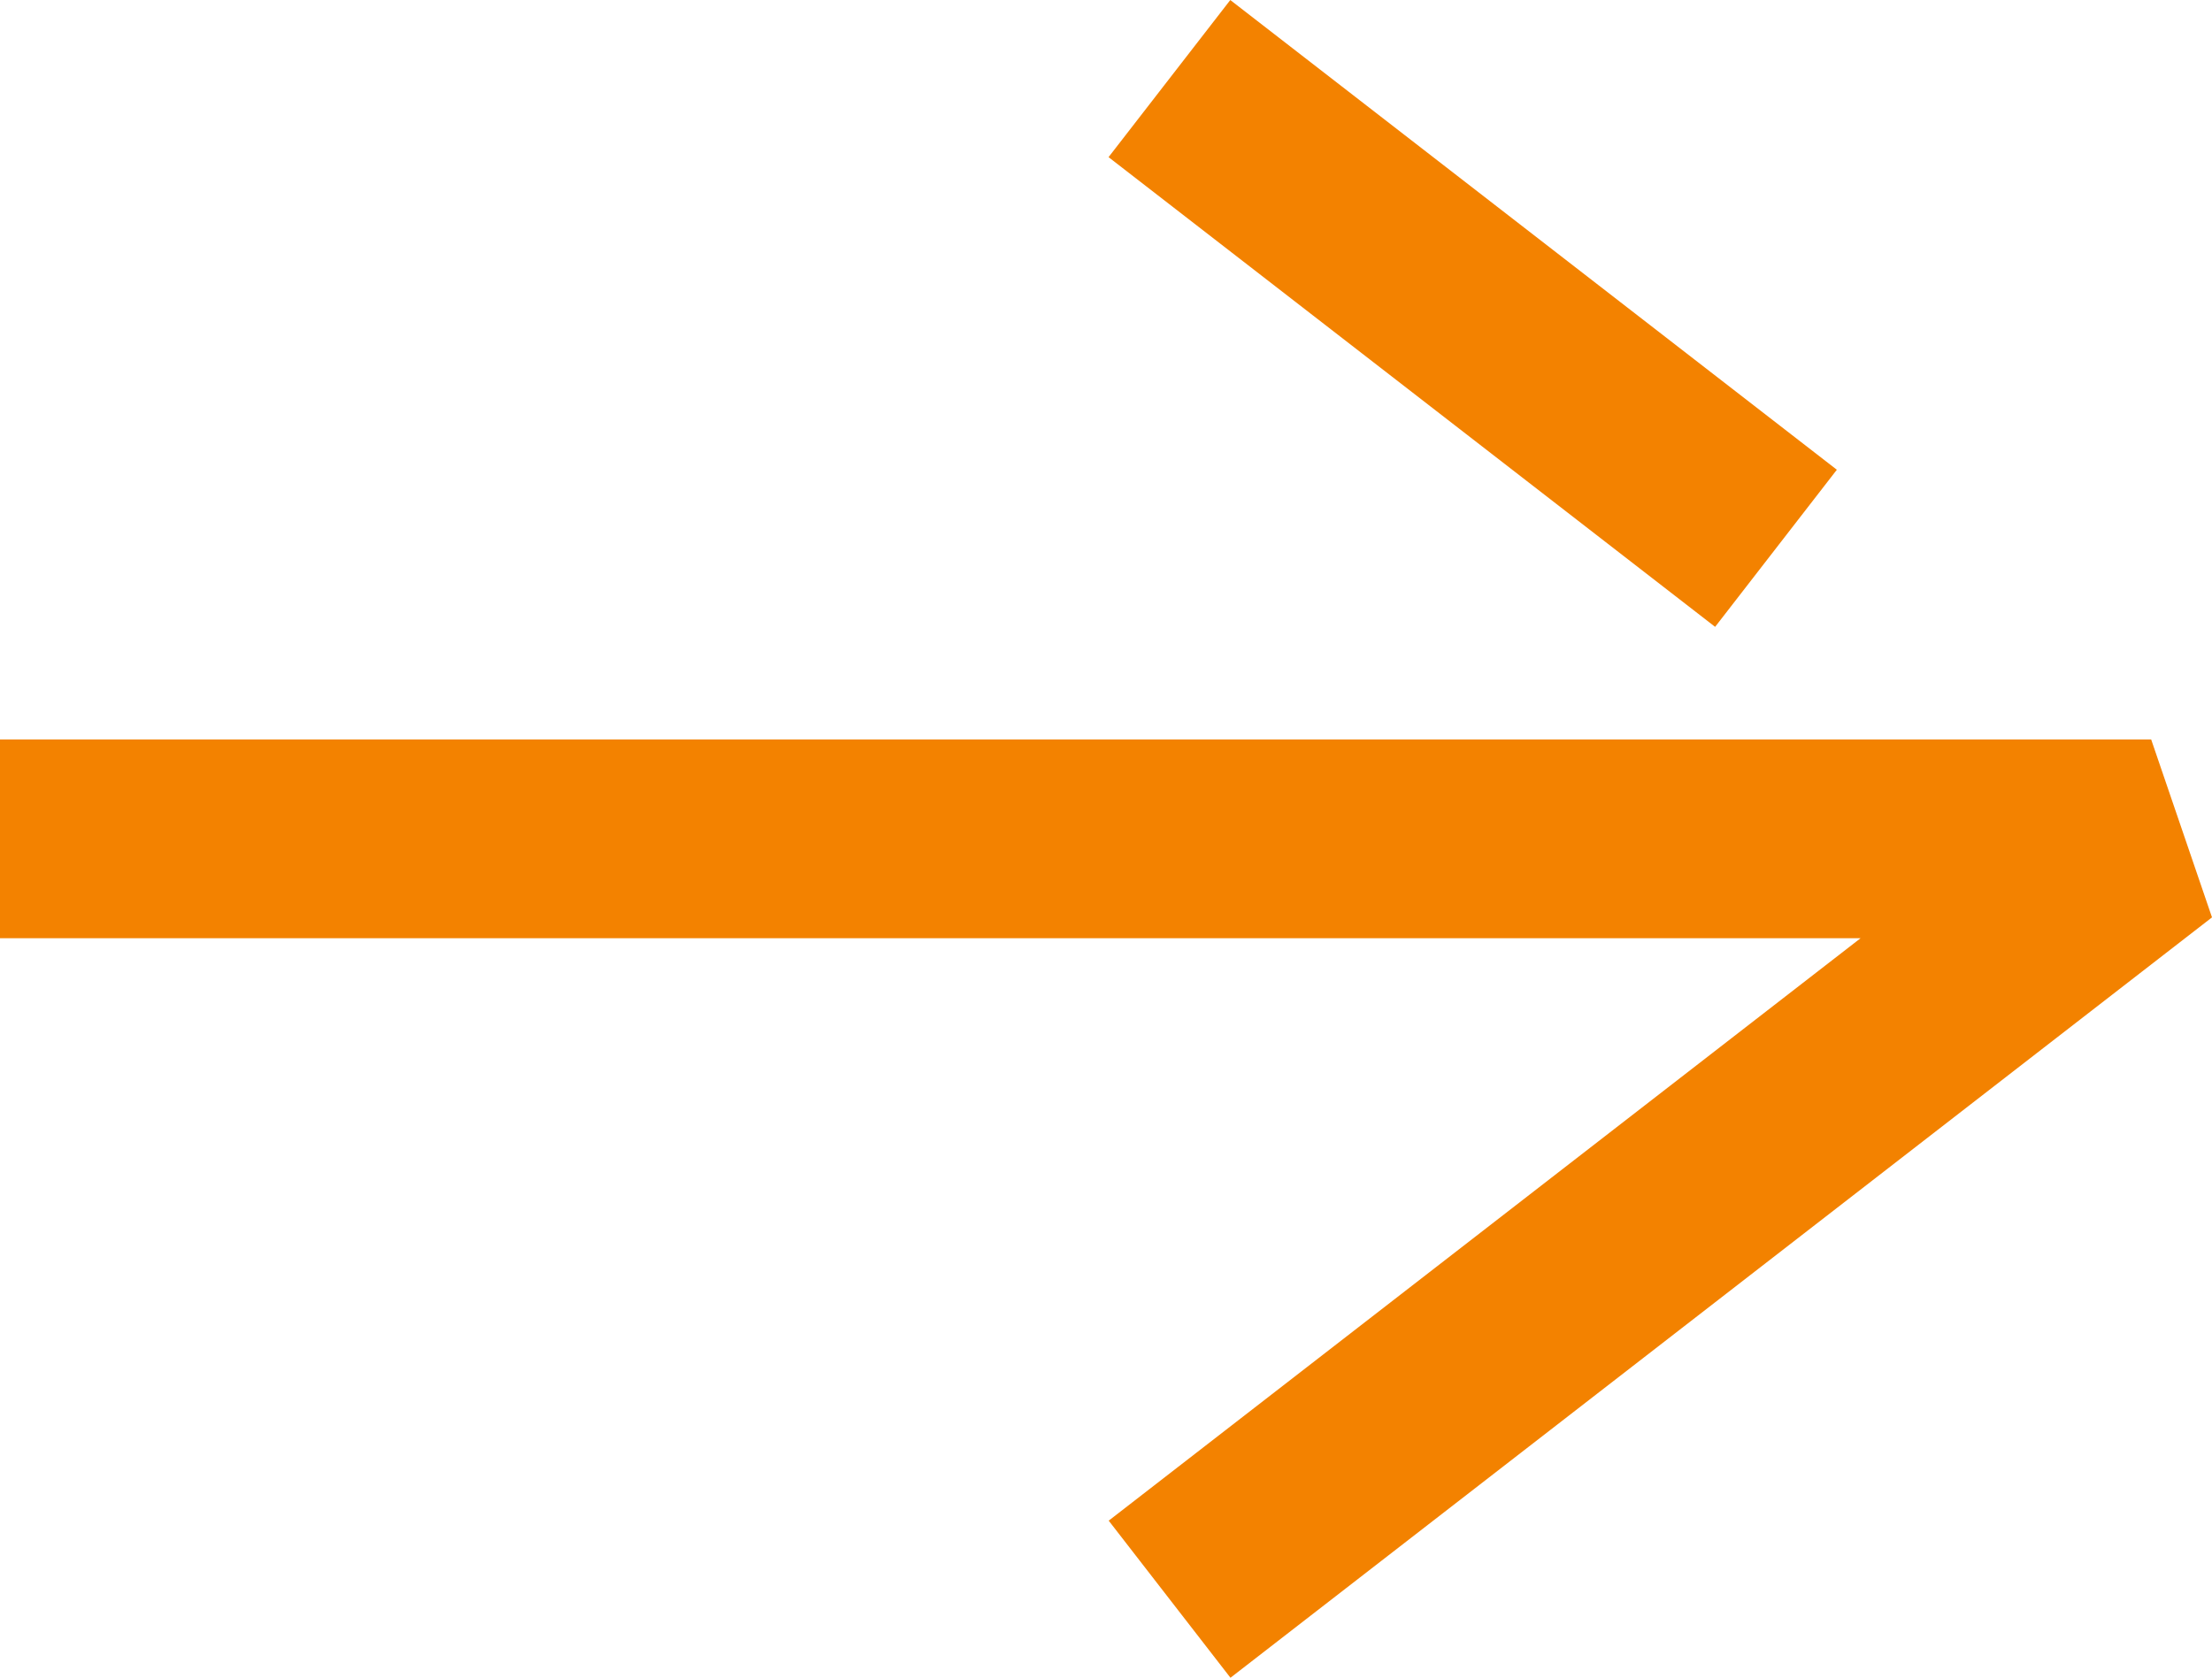
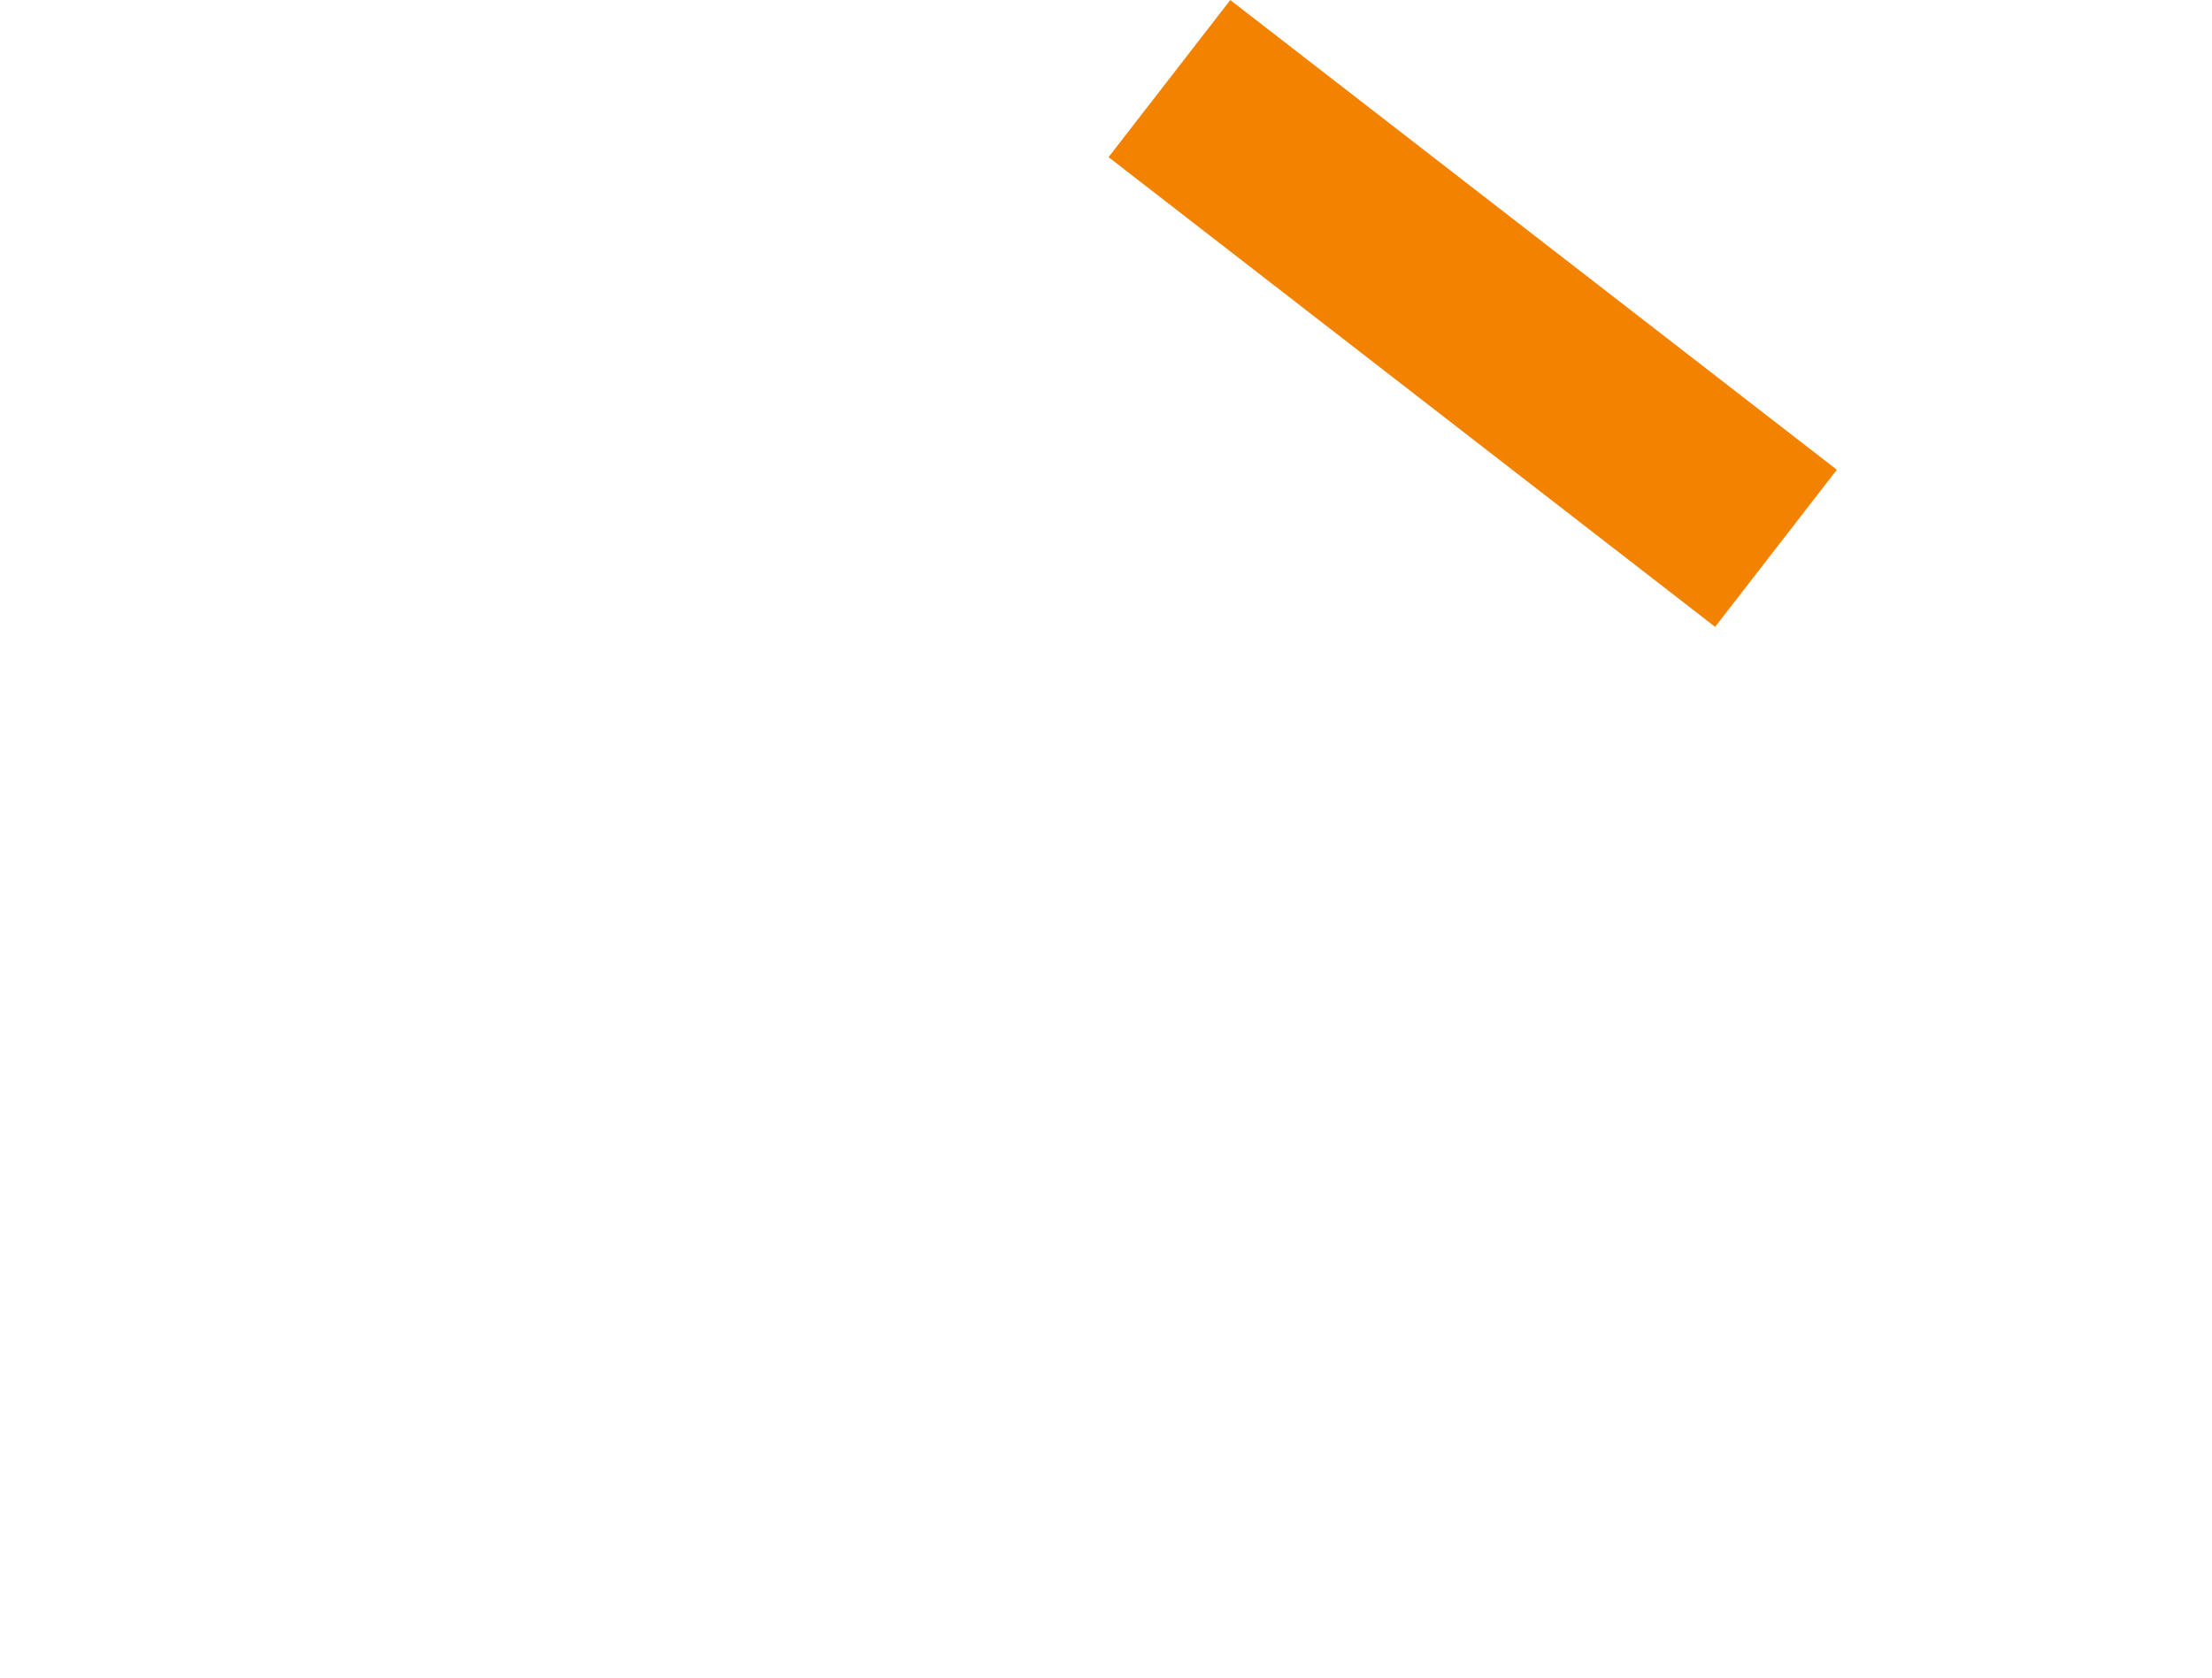
<svg xmlns="http://www.w3.org/2000/svg" id="グループ_163" data-name="グループ 163" width="44.511" height="33.77" viewBox="0 0 44.511 33.77">
-   <path id="パス_39" data-name="パス 39" d="M0,14.884v4H37.44L22.31,30.608l2.45,3.162L44.511,18.465l-1.224-3.581Z" fill="#f38200" />
  <rect id="長方形_239" data-name="長方形 239" width="4" height="15.439" transform="translate(22.307 3.163) rotate(-52.239)" fill="#f38200" />
</svg>